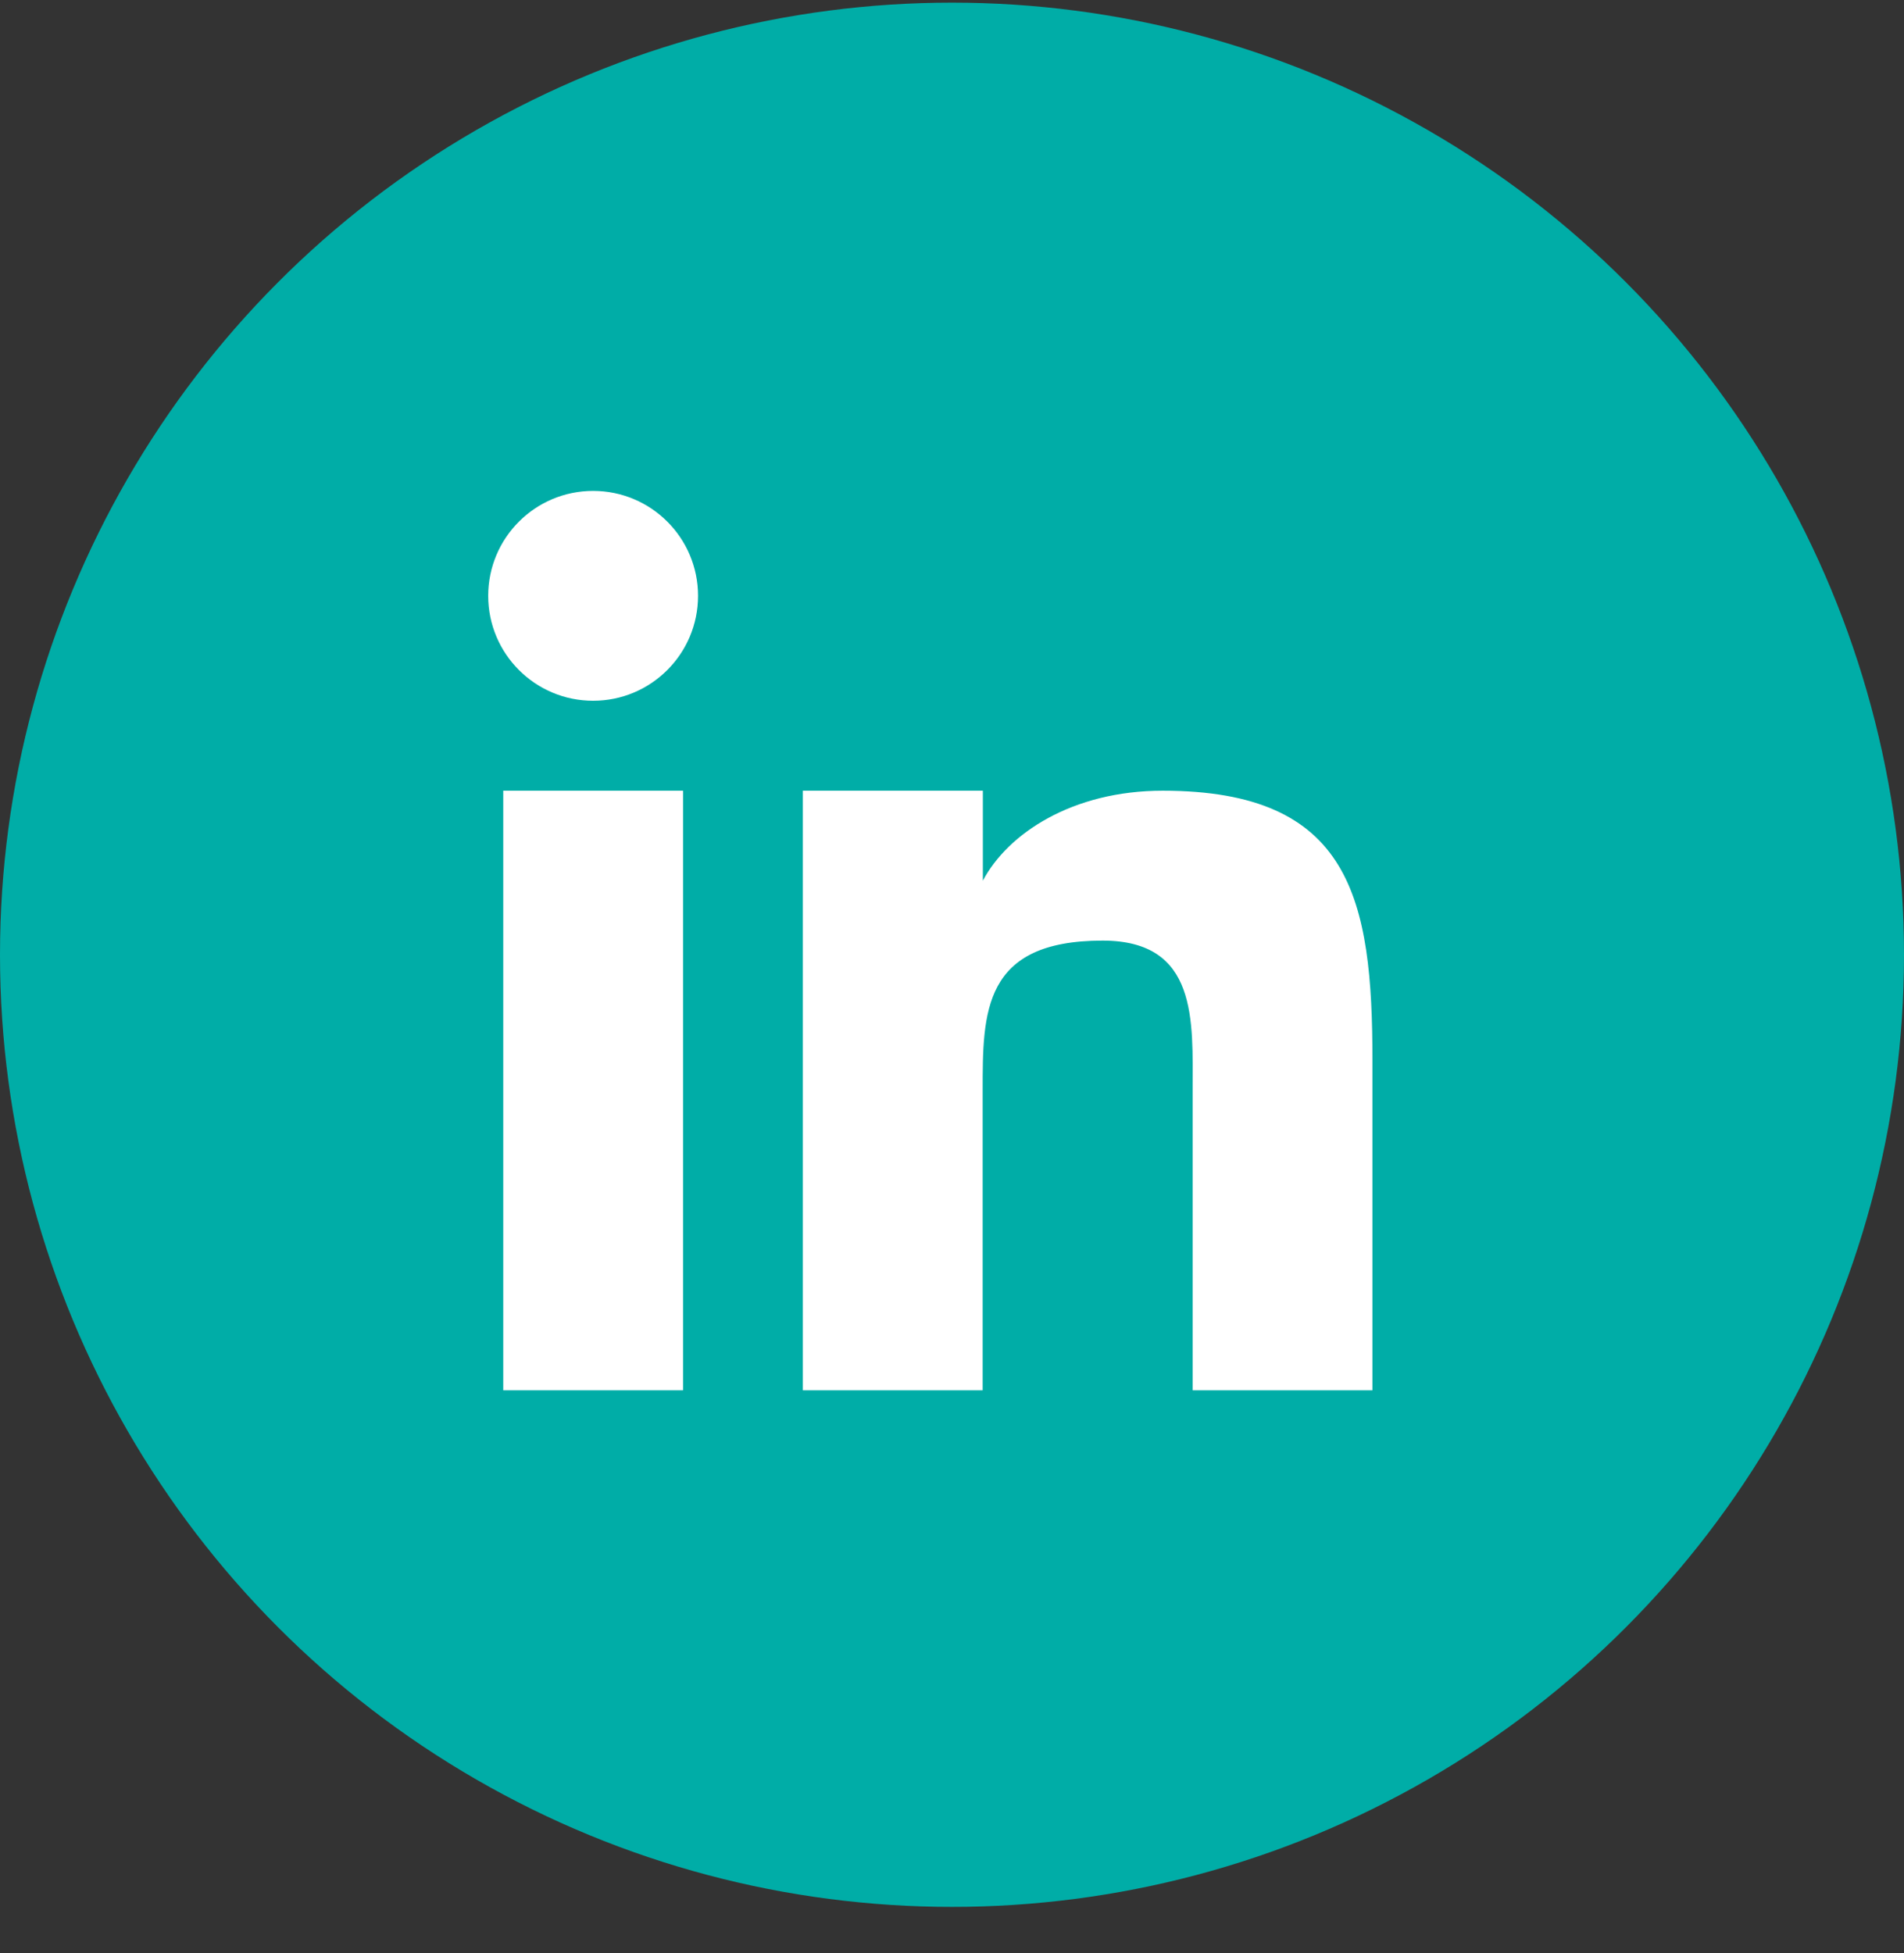
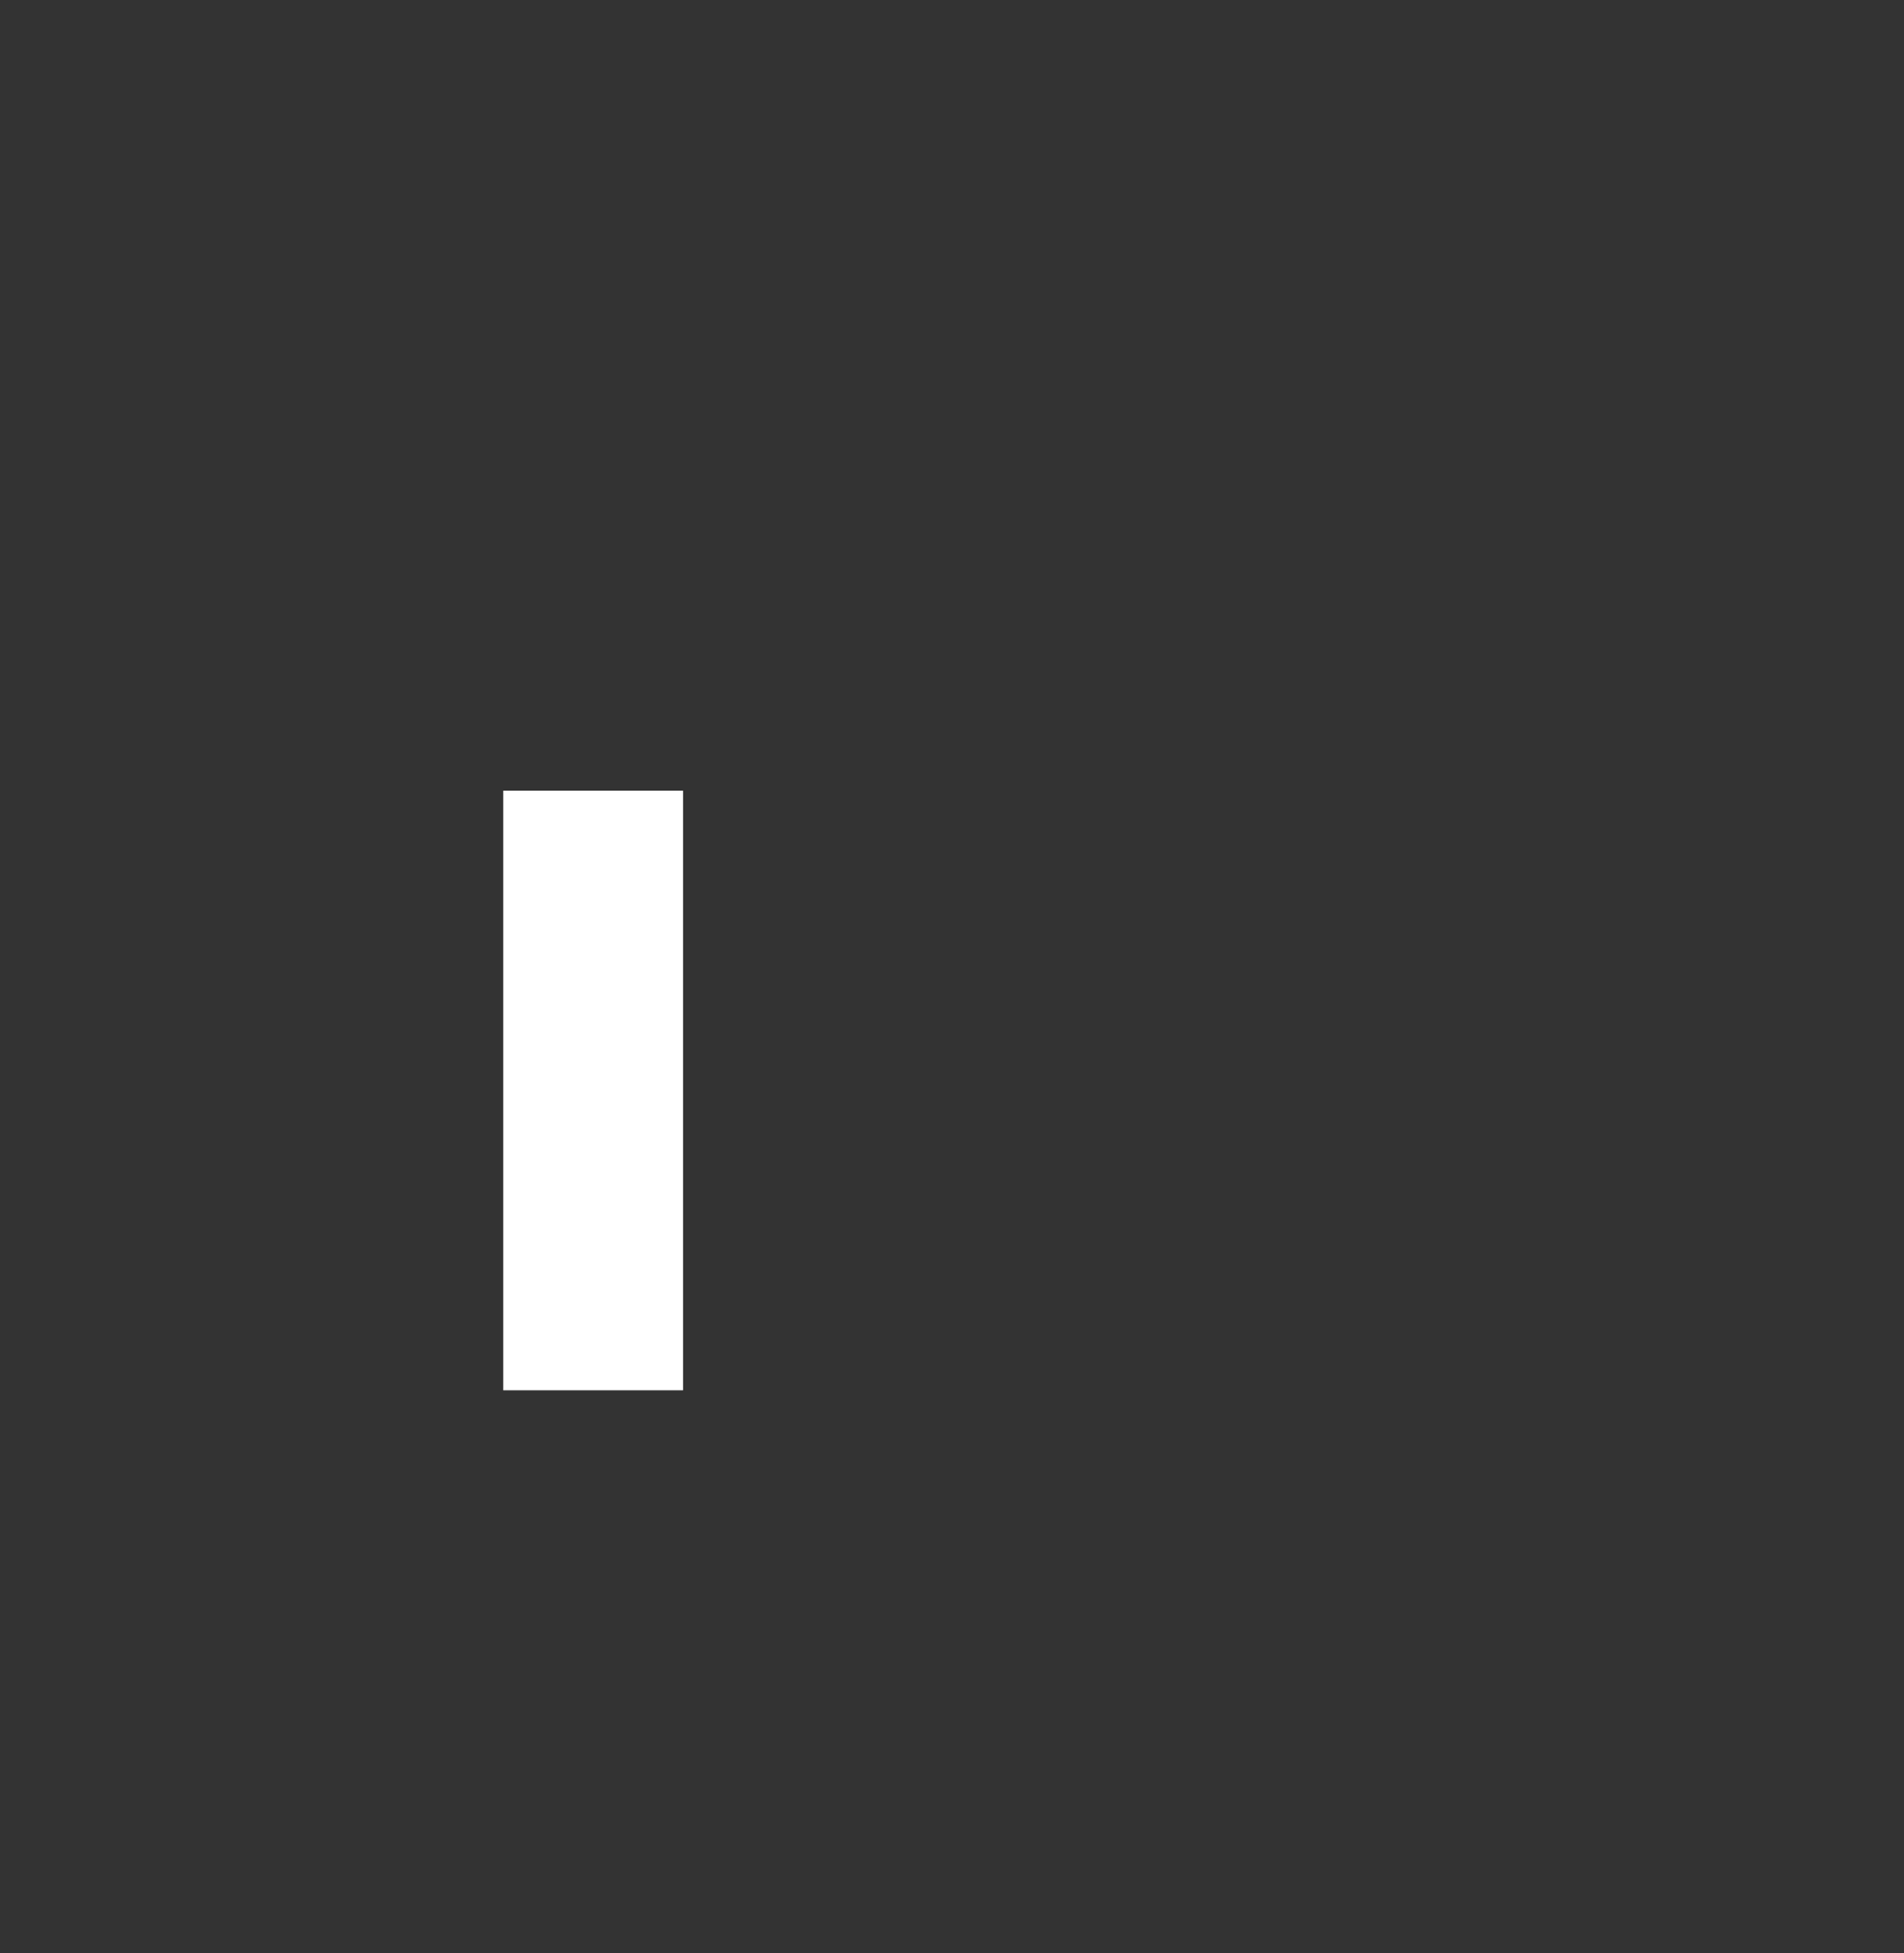
<svg xmlns="http://www.w3.org/2000/svg" width="39" height="40" viewBox="0 0 39 40" fill="none">
  <rect x="0" y="0" width="39" height="40" fill="#333333" stroke="none" />
-   <circle cx="19.5" cy="19.554" r="19.5" fill="#00ADA7" />
-   <path d="M16.447 16.194H20.132V18.037C20.642 17.073 21.961 16.194 23.816 16.194C27.678 16.194 28.112 18.416 28.112 21.721V28.474H24.429V22.334C24.429 20.911 24.544 19.264 22.585 19.264C20.128 19.264 20.128 20.733 20.128 22.334V28.474H16.445V16.194H16.447Z" fill="white" />
  <path d="M13.991 16.194H10.308V28.474H13.991V16.194Z" fill="white" />
-   <path d="M12.149 14.352C13.336 14.352 14.298 13.39 14.298 12.203C14.298 11.016 13.336 10.054 12.149 10.054C10.962 10.054 10 11.016 10 12.203C10 13.39 10.962 14.352 12.149 14.352Z" fill="white" />
</svg>